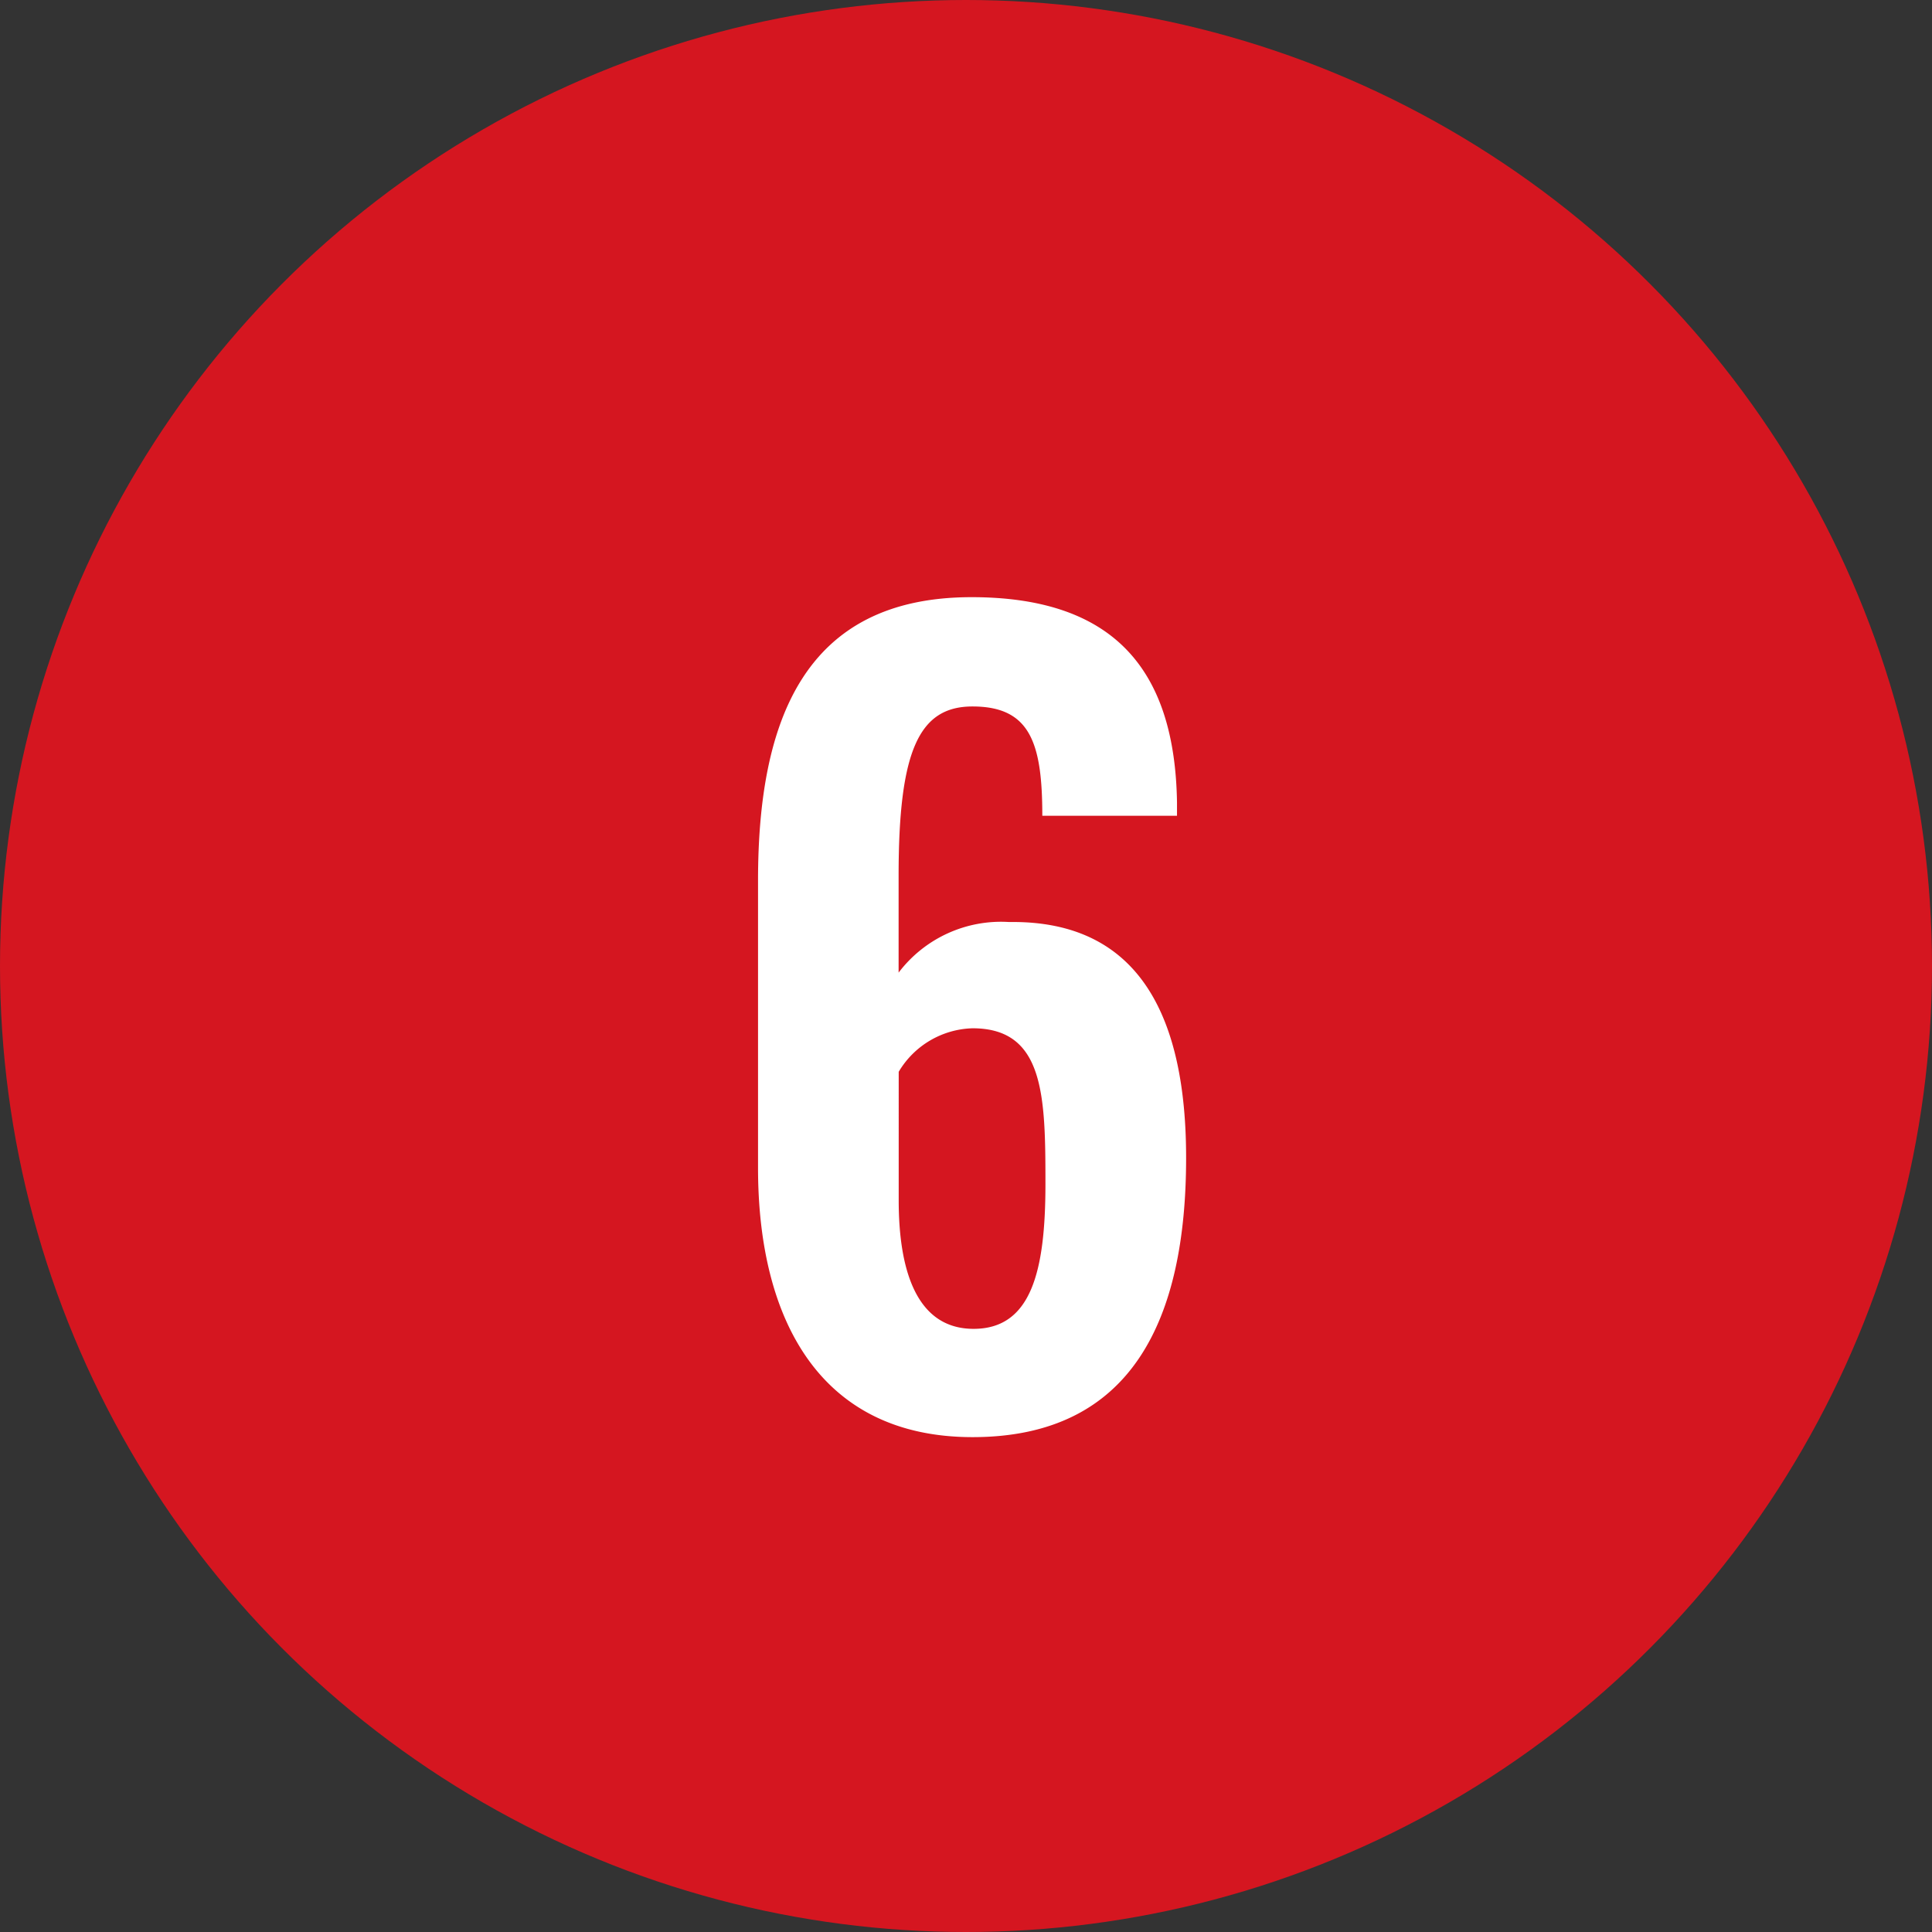
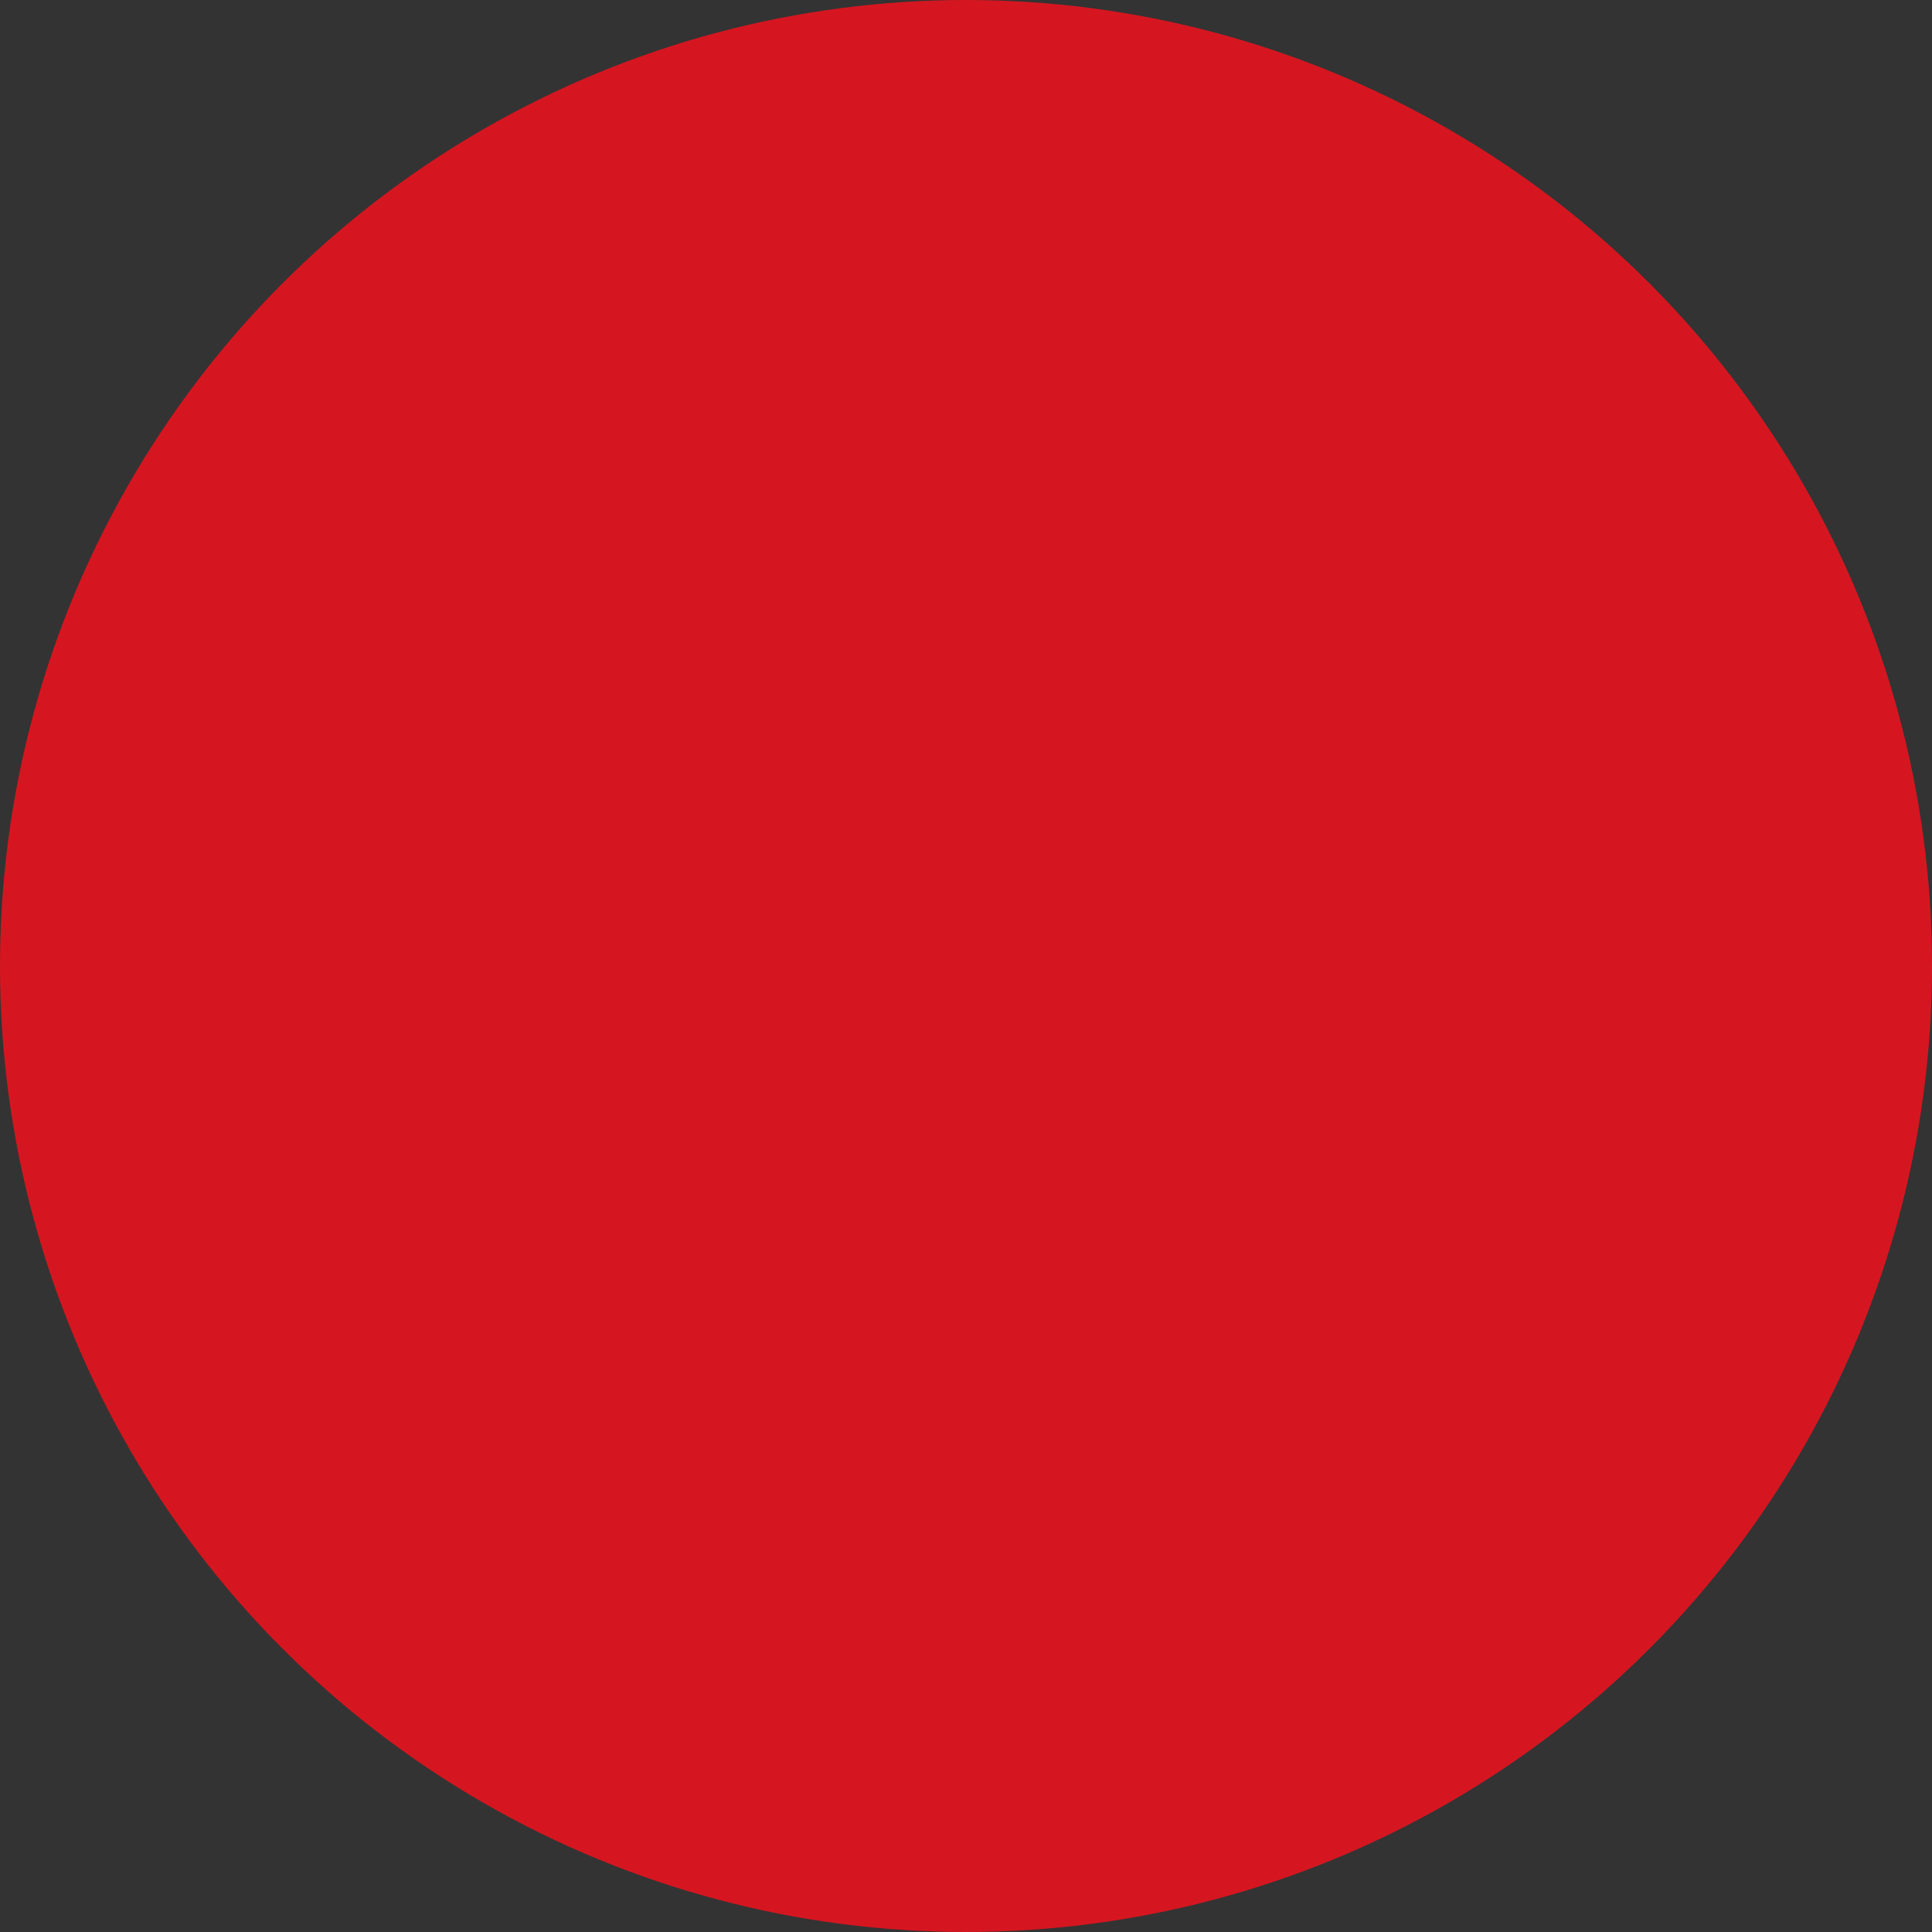
<svg xmlns="http://www.w3.org/2000/svg" id=":_ic-number-6" data-name=": ic-number-6" width="42" height="42" viewBox="0 0 42 42">
  <rect x="0" y="0" width="42" height="42" fill="#333333" stroke="none" />
  <circle id="Ellipse_1" data-name="Ellipse 1" cx="21" cy="21" r="21" fill="#d51620" />
-   <path id="Path_6" data-name="Path 6" d="M.143.242c3.476,0,4.642-2.574,4.642-6.072,0-2.992-.968-5.17-3.85-5.126a2.794,2.794,0,0,0-2.4,1.1v-2.112c0-2.706.44-3.674,1.606-3.674,1.254,0,1.518.792,1.518,2.376H4.587v-.286c-.044-2.882-1.364-4.466-4.466-4.466-3.652,0-4.642,2.706-4.642,6.16V-5.61C-4.521-2.288-3.157.242.143.242ZM.165-2.112c-1.254,0-1.628-1.3-1.628-2.794V-7.7A1.929,1.929,0,0,1,.143-8.646c1.562,0,1.584,1.474,1.584,3.388C1.727-3.366,1.419-2.112.165-2.112Z" transform="translate(21 31)" fill="#fff" />
</svg>